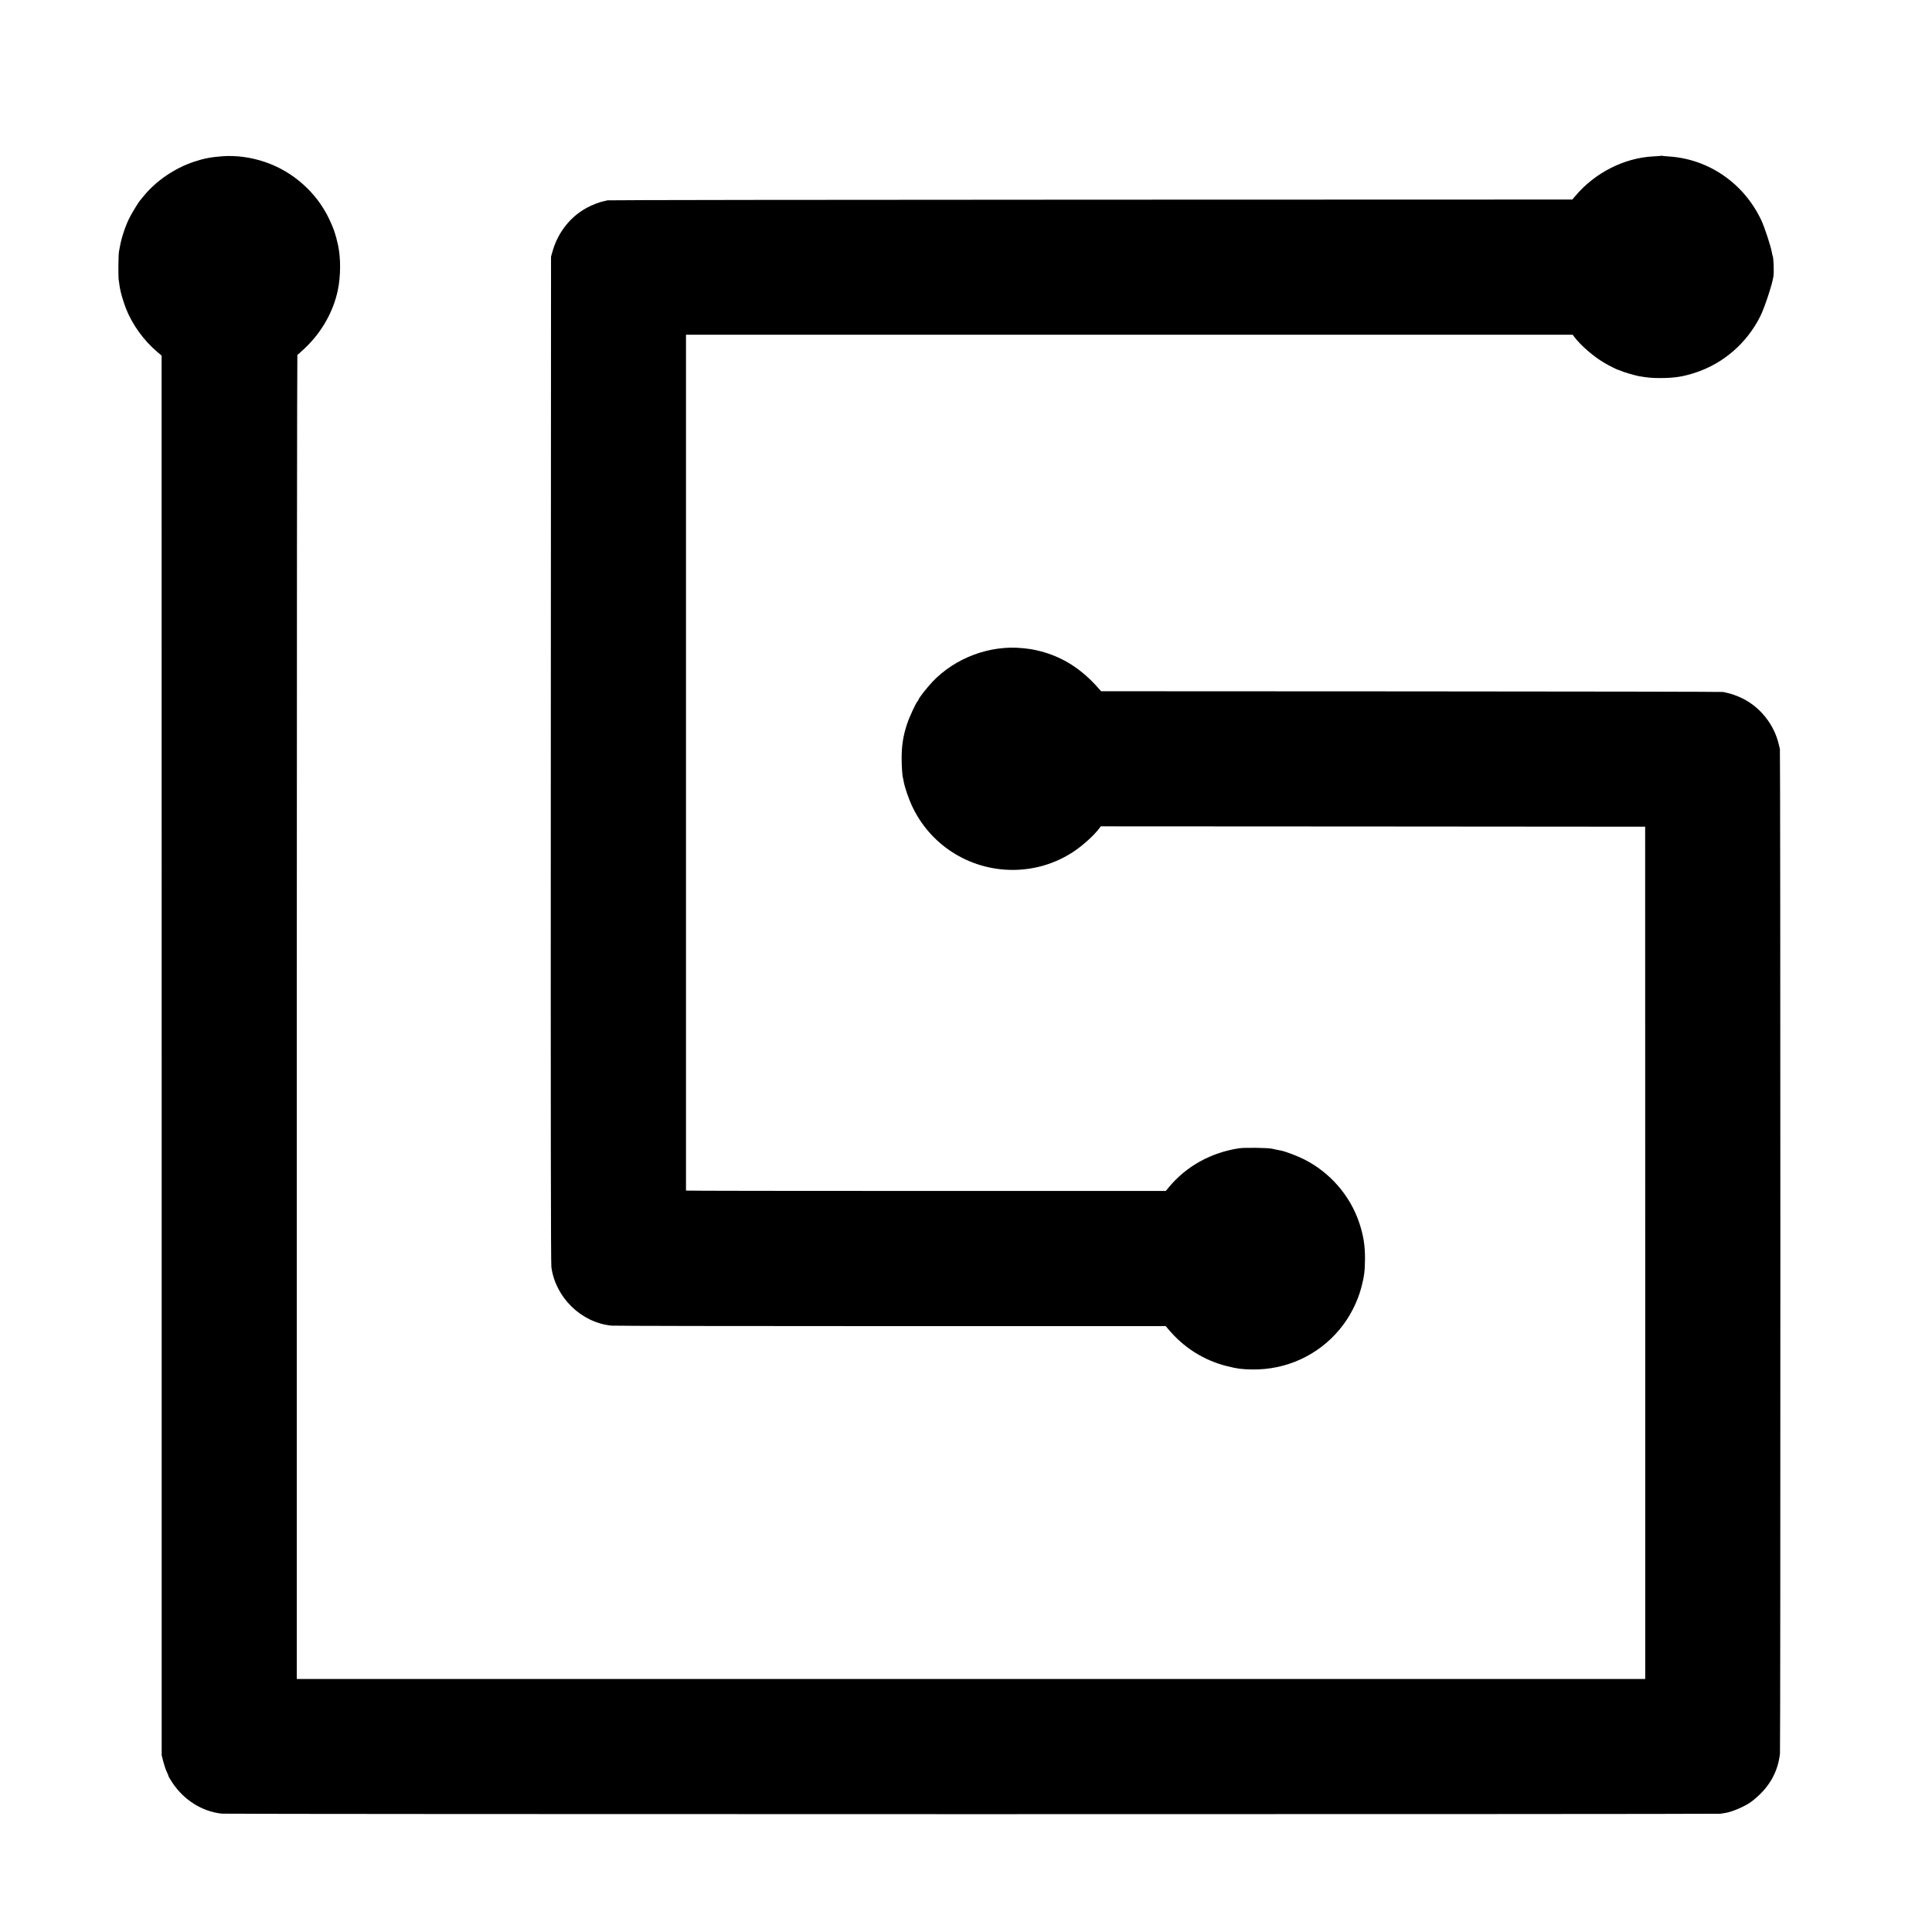
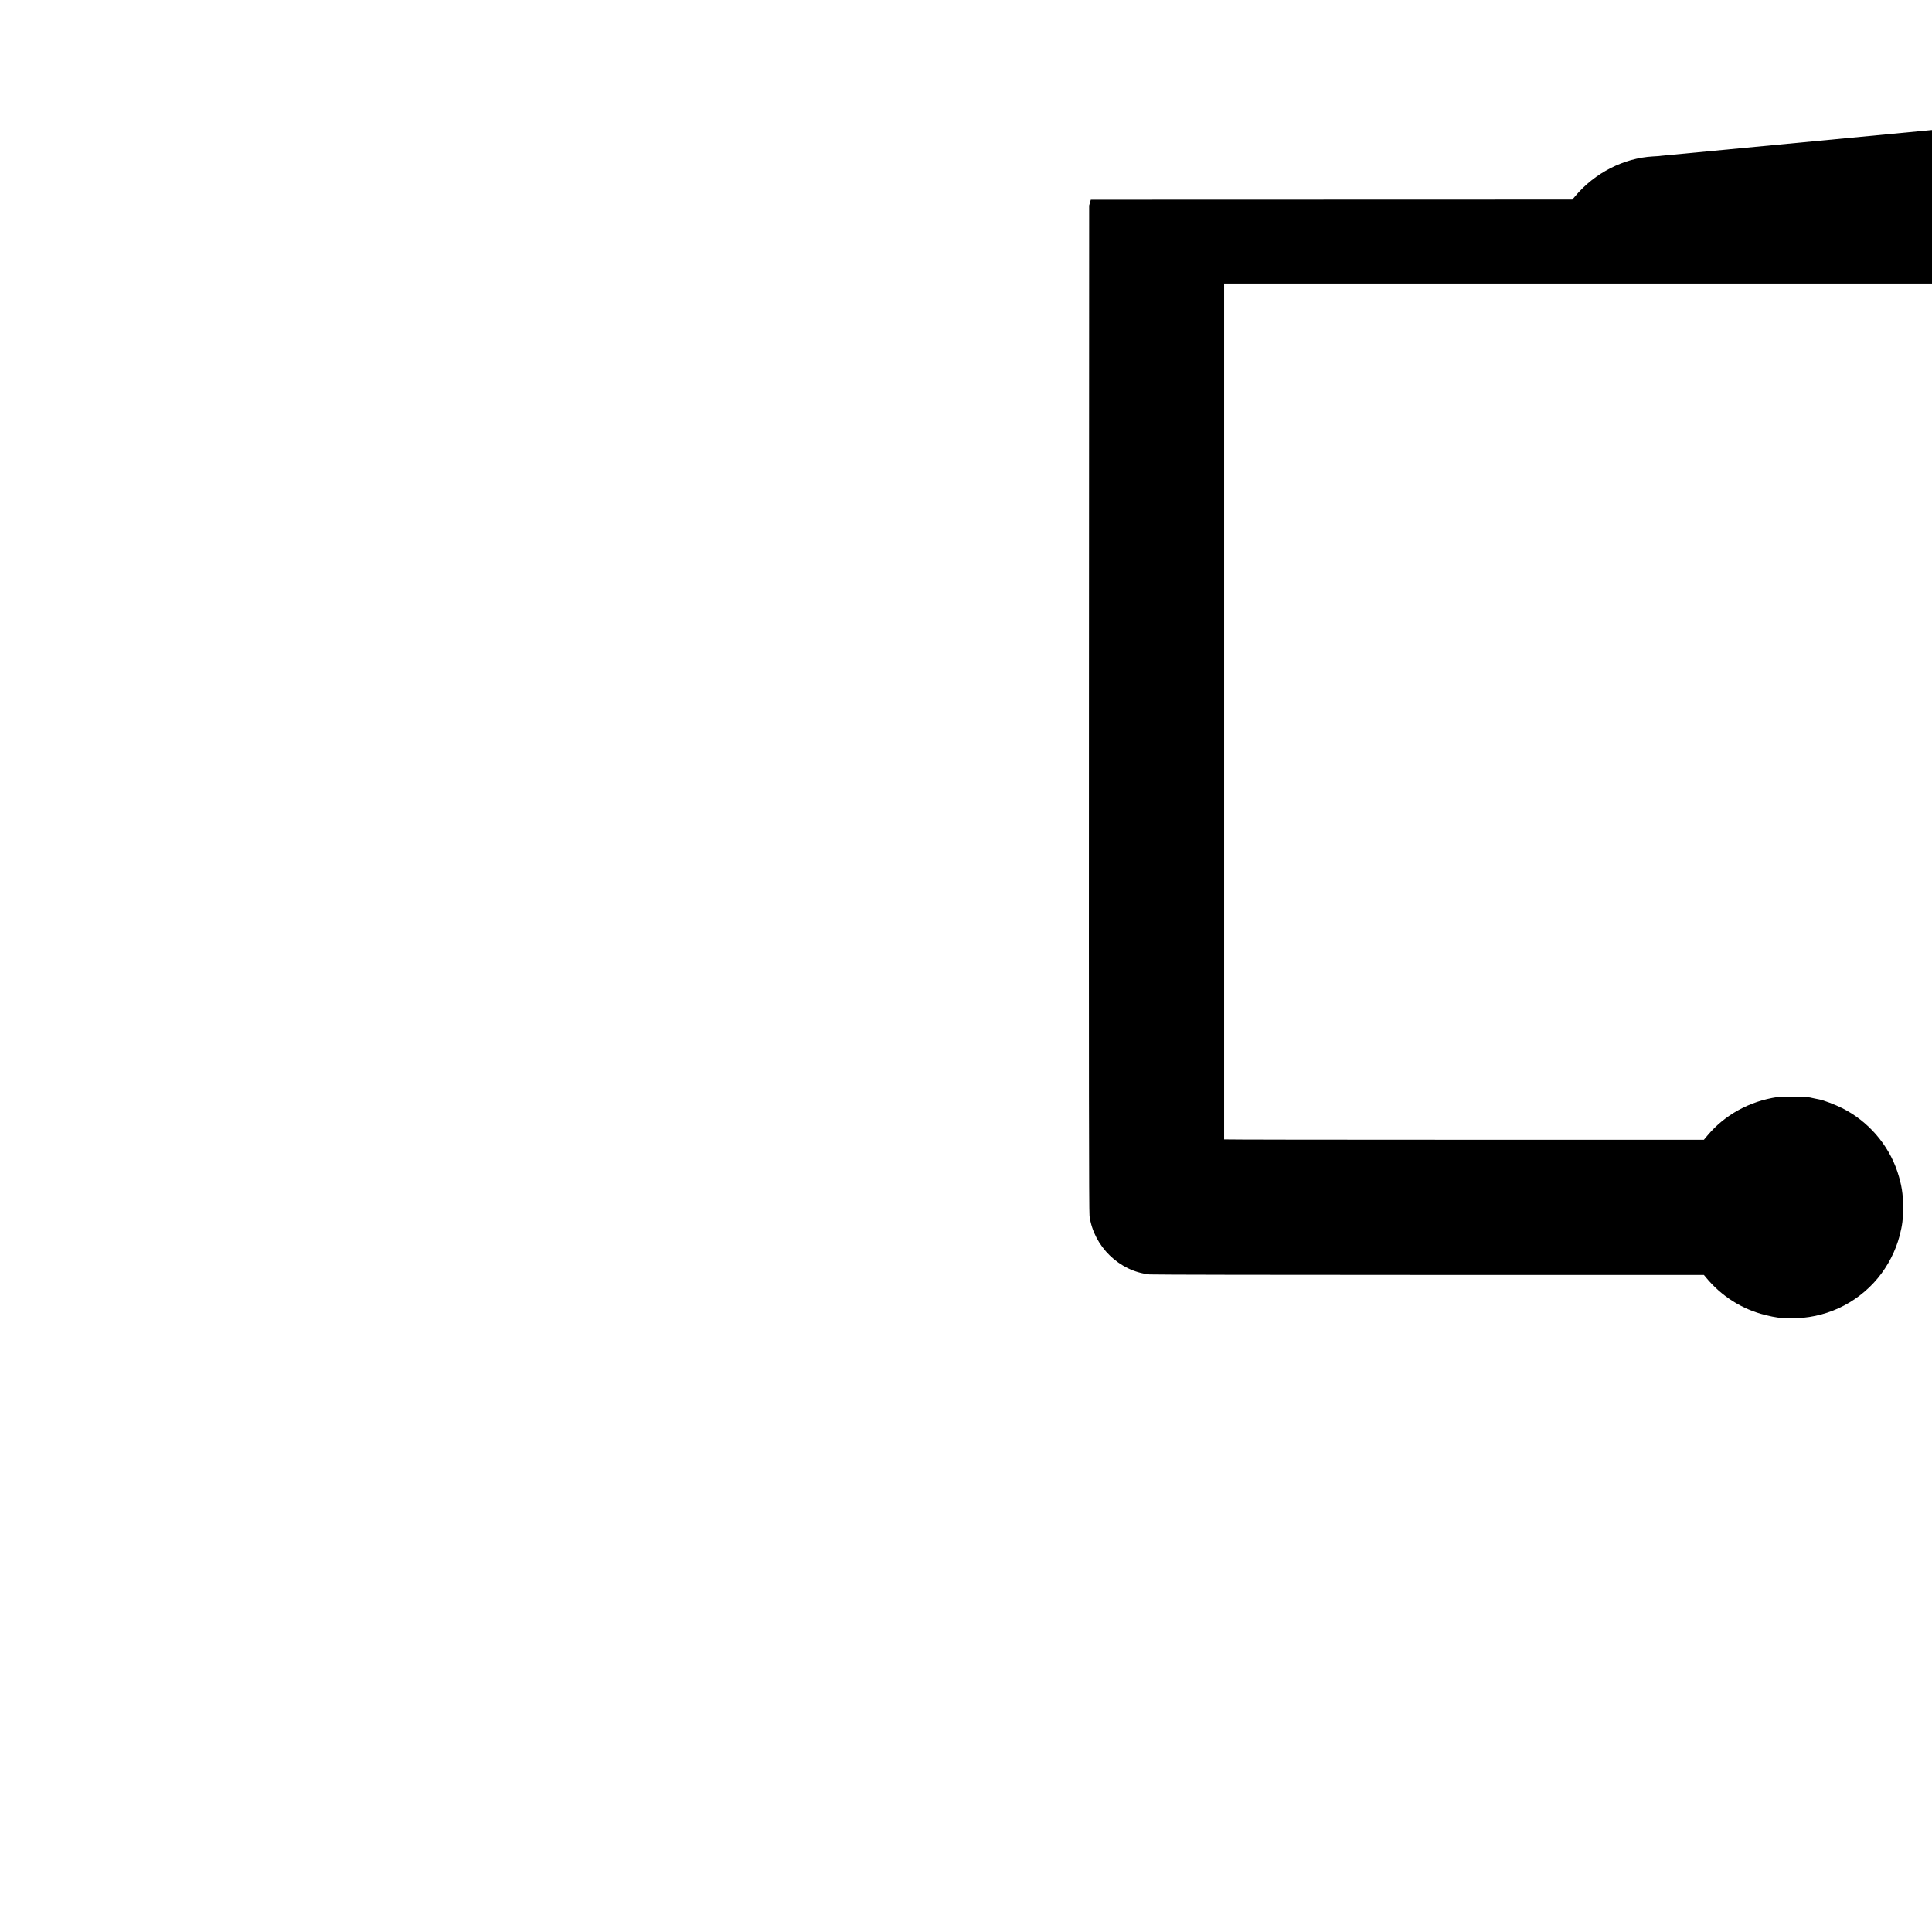
<svg xmlns="http://www.w3.org/2000/svg" version="1.0" width="2684pt" height="2684pt" viewBox="0 0 2684 2684" preserveAspectRatio="xMidYMid meet">
  <g transform="translate(0,2684) scale(0.1,-0.1)" fill="#000000" stroke="none">
-     <path d="M3085 24669 c-156 -12 -255 -31 -390 -76 -269 -89 -532 -269 -704 -483 -20 -25 -38 -47 -41 -50 -17 -15 -104 -157 -144 -232 -60 -114 -118 -286 -141 -418 -4 -19 -9 -48 -12 -65 -9 -50 -12 -347 -3 -400 4 -27 11 -70 14 -95 8 -61 50 -205 87 -299 89 -224 248 -443 434 -600 l60 -51 1 -9722 0 -9723 23 -90 c13 -49 34 -112 47 -138 13 -27 24 -53 24 -59 0 -6 25 -48 54 -93 163 -244 414 -401 687 -431 78 -9 20769 -9 20819 -1 19 4 53 9 75 12 96 16 279 96 359 158 237 182 364 398 394 667 8 75 7 13925 -1 13955 -3 11 -10 40 -16 65 -62 269 -253 512 -499 635 -69 35 -168 70 -221 80 -14 3 -37 8 -51 12 -14 3 -1964 7 -4334 8 l-4309 2 -30 34 c-241 276 -503 443 -822 524 -88 22 -121 28 -234 40 -457 47 -939 -132 -1259 -469 -72 -76 -192 -230 -192 -246 0 -5 -6 -15 -13 -22 -23 -23 -114 -220 -145 -314 -56 -168 -77 -304 -76 -494 0 -99 11 -247 19 -259 1 -3 6 -24 9 -46 12 -74 68 -239 116 -342 124 -264 313 -481 555 -639 515 -335 1186 -332 1693 7 128 86 275 219 348 314 l26 35 3782 -2 3781 -3 1 -5920 0 -5920 -9366 0 -9367 0 0 9198 c0 5058 4 9197 8 9197 4 0 53 44 109 97 231 220 392 506 454 805 40 195 41 444 2 623 -34 154 -60 230 -122 360 -174 369 -502 661 -889 793 -194 67 -408 96 -600 81z" />
-     <path d="M23078 24676 c-1 -2 -53 -6 -114 -9 -404 -22 -809 -228 -1080 -551 l-41 -48 -6689 -2 c-3679 -1 -6700 -5 -6714 -9 -14 -4 -36 -9 -50 -12 -59 -11 -161 -50 -237 -91 -229 -124 -400 -340 -475 -599 l-23 -80 -3 -6980 c-2 -5087 0 -7002 8 -7060 59 -422 414 -768 834 -811 34 -4 1780 -7 3881 -7 l3820 0 30 -36 c216 -261 501 -441 825 -521 141 -35 203 -43 346 -45 471 -7 914 195 1214 556 142 171 249 379 305 594 37 143 47 225 48 390 0 187 -21 318 -79 495 -126 380 -409 705 -769 885 -96 48 -259 110 -320 121 -45 9 -73 14 -125 26 -61 13 -376 17 -455 6 -390 -59 -732 -248 -974 -538 l-46 -55 -3332 0 c-1833 0 -3333 2 -3333 5 -1 7 -1 11759 0 11833 l0 57 6159 0 6159 0 28 -37 c84 -112 265 -268 407 -351 80 -47 190 -102 205 -102 4 0 18 -6 32 -13 27 -14 192 -62 245 -72 123 -22 186 -27 295 -27 201 0 324 19 501 78 385 128 708 410 893 779 60 119 170 454 183 555 10 78 2 267 -12 290 -2 3 -6 21 -9 40 -14 86 -102 355 -150 456 -242 508 -727 843 -1276 880 -47 3 -90 7 -97 9 -6 2 -13 2 -15 1z" />
+     <path d="M23078 24676 c-1 -2 -53 -6 -114 -9 -404 -22 -809 -228 -1080 -551 l-41 -48 -6689 -2 l-23 -80 -3 -6980 c-2 -5087 0 -7002 8 -7060 59 -422 414 -768 834 -811 34 -4 1780 -7 3881 -7 l3820 0 30 -36 c216 -261 501 -441 825 -521 141 -35 203 -43 346 -45 471 -7 914 195 1214 556 142 171 249 379 305 594 37 143 47 225 48 390 0 187 -21 318 -79 495 -126 380 -409 705 -769 885 -96 48 -259 110 -320 121 -45 9 -73 14 -125 26 -61 13 -376 17 -455 6 -390 -59 -732 -248 -974 -538 l-46 -55 -3332 0 c-1833 0 -3333 2 -3333 5 -1 7 -1 11759 0 11833 l0 57 6159 0 6159 0 28 -37 c84 -112 265 -268 407 -351 80 -47 190 -102 205 -102 4 0 18 -6 32 -13 27 -14 192 -62 245 -72 123 -22 186 -27 295 -27 201 0 324 19 501 78 385 128 708 410 893 779 60 119 170 454 183 555 10 78 2 267 -12 290 -2 3 -6 21 -9 40 -14 86 -102 355 -150 456 -242 508 -727 843 -1276 880 -47 3 -90 7 -97 9 -6 2 -13 2 -15 1z" />
  </g>
</svg>